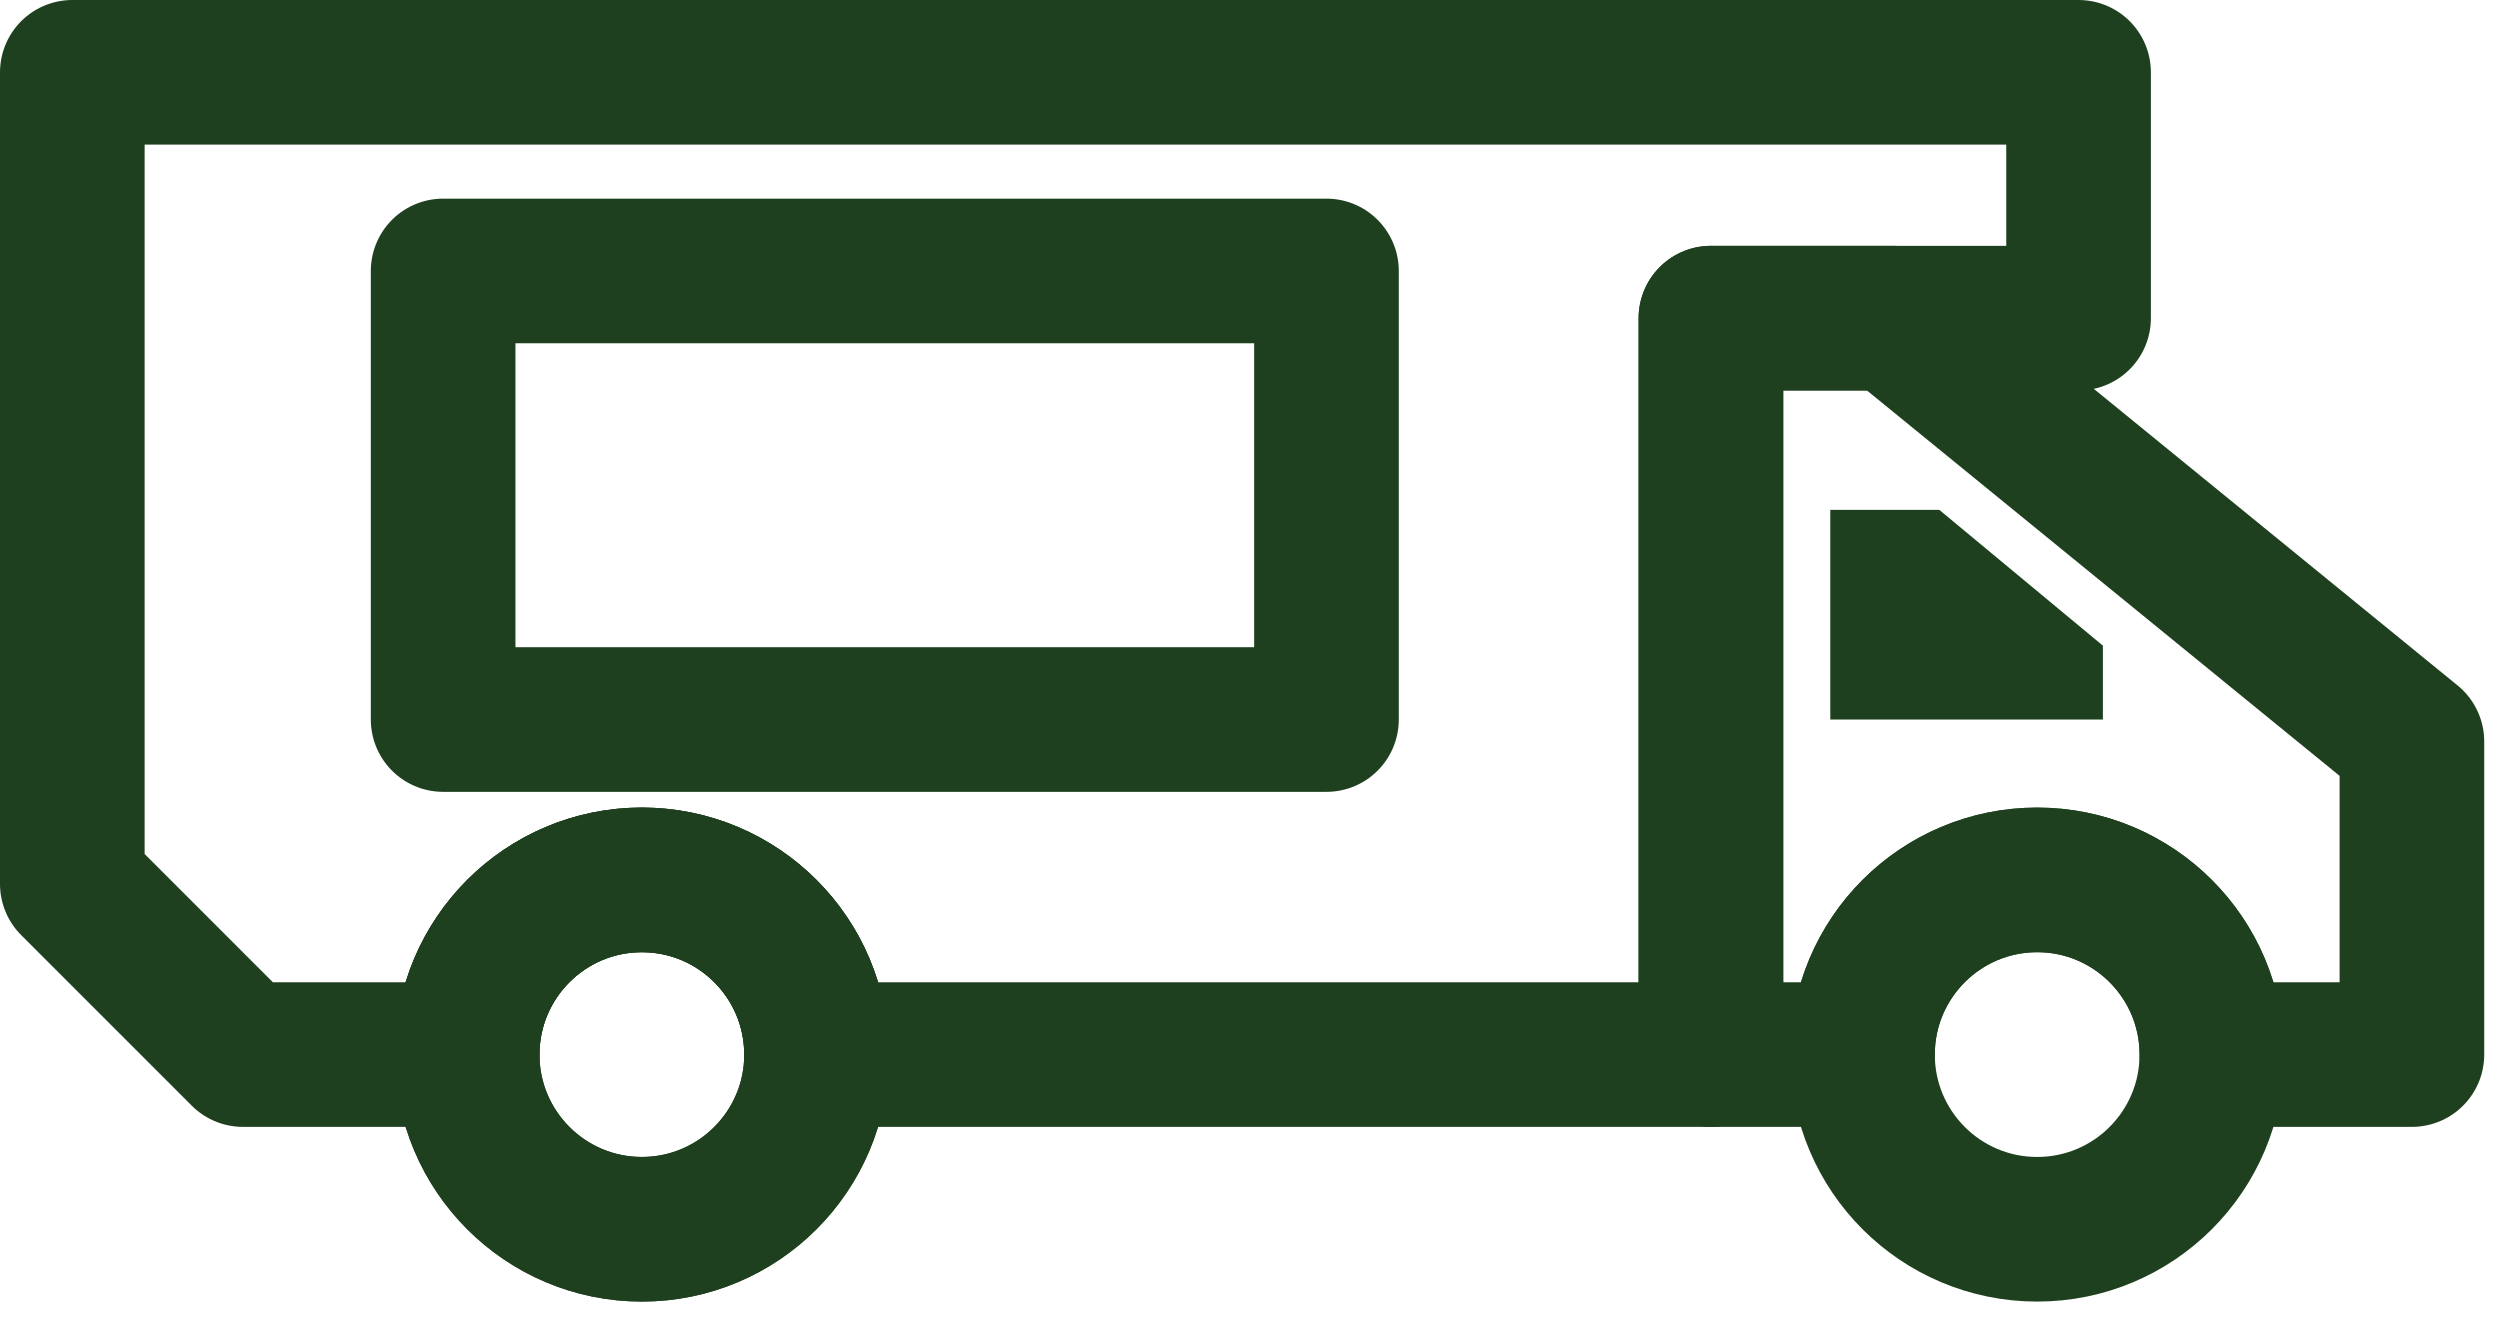
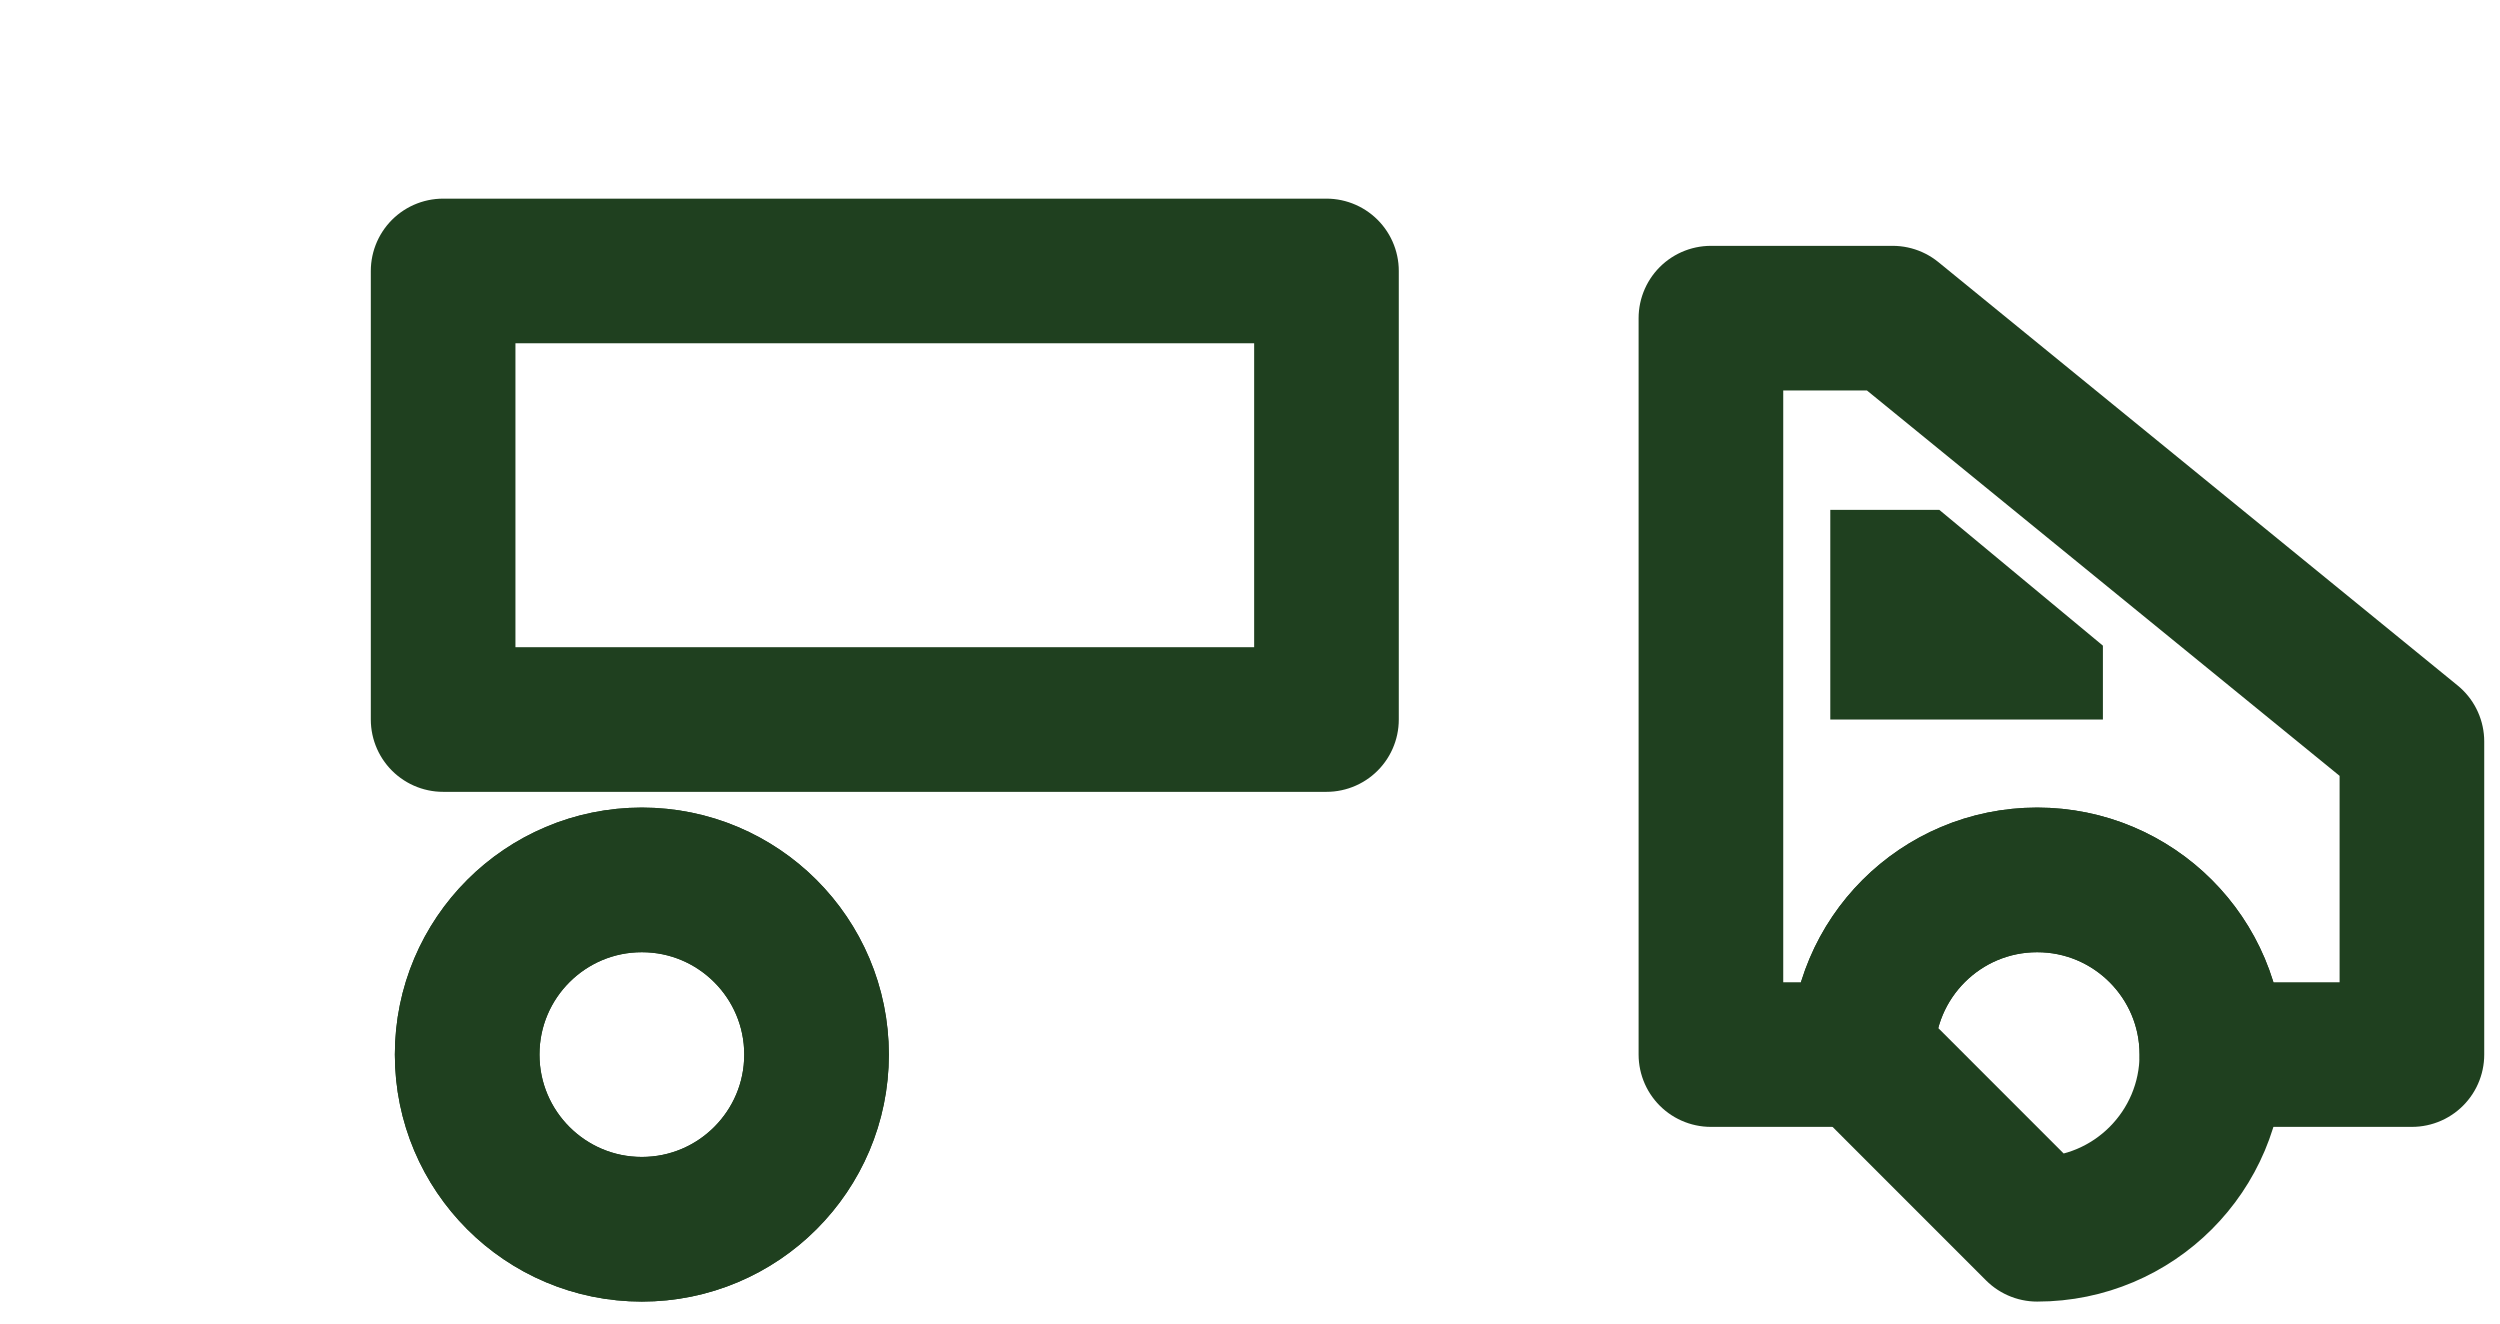
<svg xmlns="http://www.w3.org/2000/svg" width="68" height="36" viewBox="0 0 68 36" fill="none">
  <g id="a" clip-path="url(#clip0_2085_921)">
    <path id="Vector" d="M36.08 7.37H12.053V19.571H36.08V7.37Z" stroke="#1F401F" stroke-width="3.934" stroke-linejoin="round" />
    <path id="Vector_2" d="M17.458 33.436C20.082 33.436 22.21 31.309 22.21 28.684C22.21 26.06 20.082 23.933 17.458 23.933C14.834 23.933 12.707 26.06 12.707 28.684C12.707 31.309 14.834 33.436 17.458 33.436Z" stroke="#1F401F" stroke-width="3.934" stroke-linejoin="round" />
-     <path id="Vector_3" d="M1.967 1.967V24.044L6.607 28.684H12.707C12.707 26.06 14.834 23.933 17.458 23.933C20.082 23.933 22.21 26.06 22.21 28.684H46.537V8.654H56.537V1.967H1.967Z" stroke="#1F401F" stroke-width="3.934" stroke-linejoin="round" />
    <path id="Vector_4" d="M17.458 33.436C20.082 33.436 22.21 31.309 22.21 28.684C22.21 26.06 20.082 23.933 17.458 23.933C14.834 23.933 12.707 26.06 12.707 28.684C12.707 31.309 14.834 33.436 17.458 33.436Z" stroke="#1F401F" stroke-width="3.934" stroke-linejoin="round" />
    <path id="Vector_5" d="M51.481 8.654H46.537V28.684H50.659C50.659 26.06 52.787 23.933 55.411 23.933C58.035 23.933 60.163 26.06 60.163 28.684H65.604V20.169L51.481 8.654Z" stroke="#1F401F" stroke-width="3.934" stroke-linejoin="round" />
-     <path id="Vector_6" d="M55.411 33.436C58.036 33.436 60.163 31.309 60.163 28.684C60.163 26.06 58.036 23.933 55.411 23.933C52.787 23.933 50.66 26.06 50.66 28.684C50.66 31.309 52.787 33.436 55.411 33.436Z" stroke="#1F401F" stroke-width="3.934" stroke-linejoin="round" />
+     <path id="Vector_6" d="M55.411 33.436C58.036 33.436 60.163 31.309 60.163 28.684C60.163 26.06 58.036 23.933 55.411 23.933C52.787 23.933 50.66 26.06 50.66 28.684Z" stroke="#1F401F" stroke-width="3.934" stroke-linejoin="round" />
    <path id="Vector_7" d="M57.199 17.562L52.75 13.869H49.784V19.571H57.199V17.562Z" fill="#1F401F" />
  </g>
  <defs>
    <clipPath id="clip0_2085_921">
      <rect width="67.571" height="35.403" fill="white" />
    </clipPath>
  </defs>
</svg>